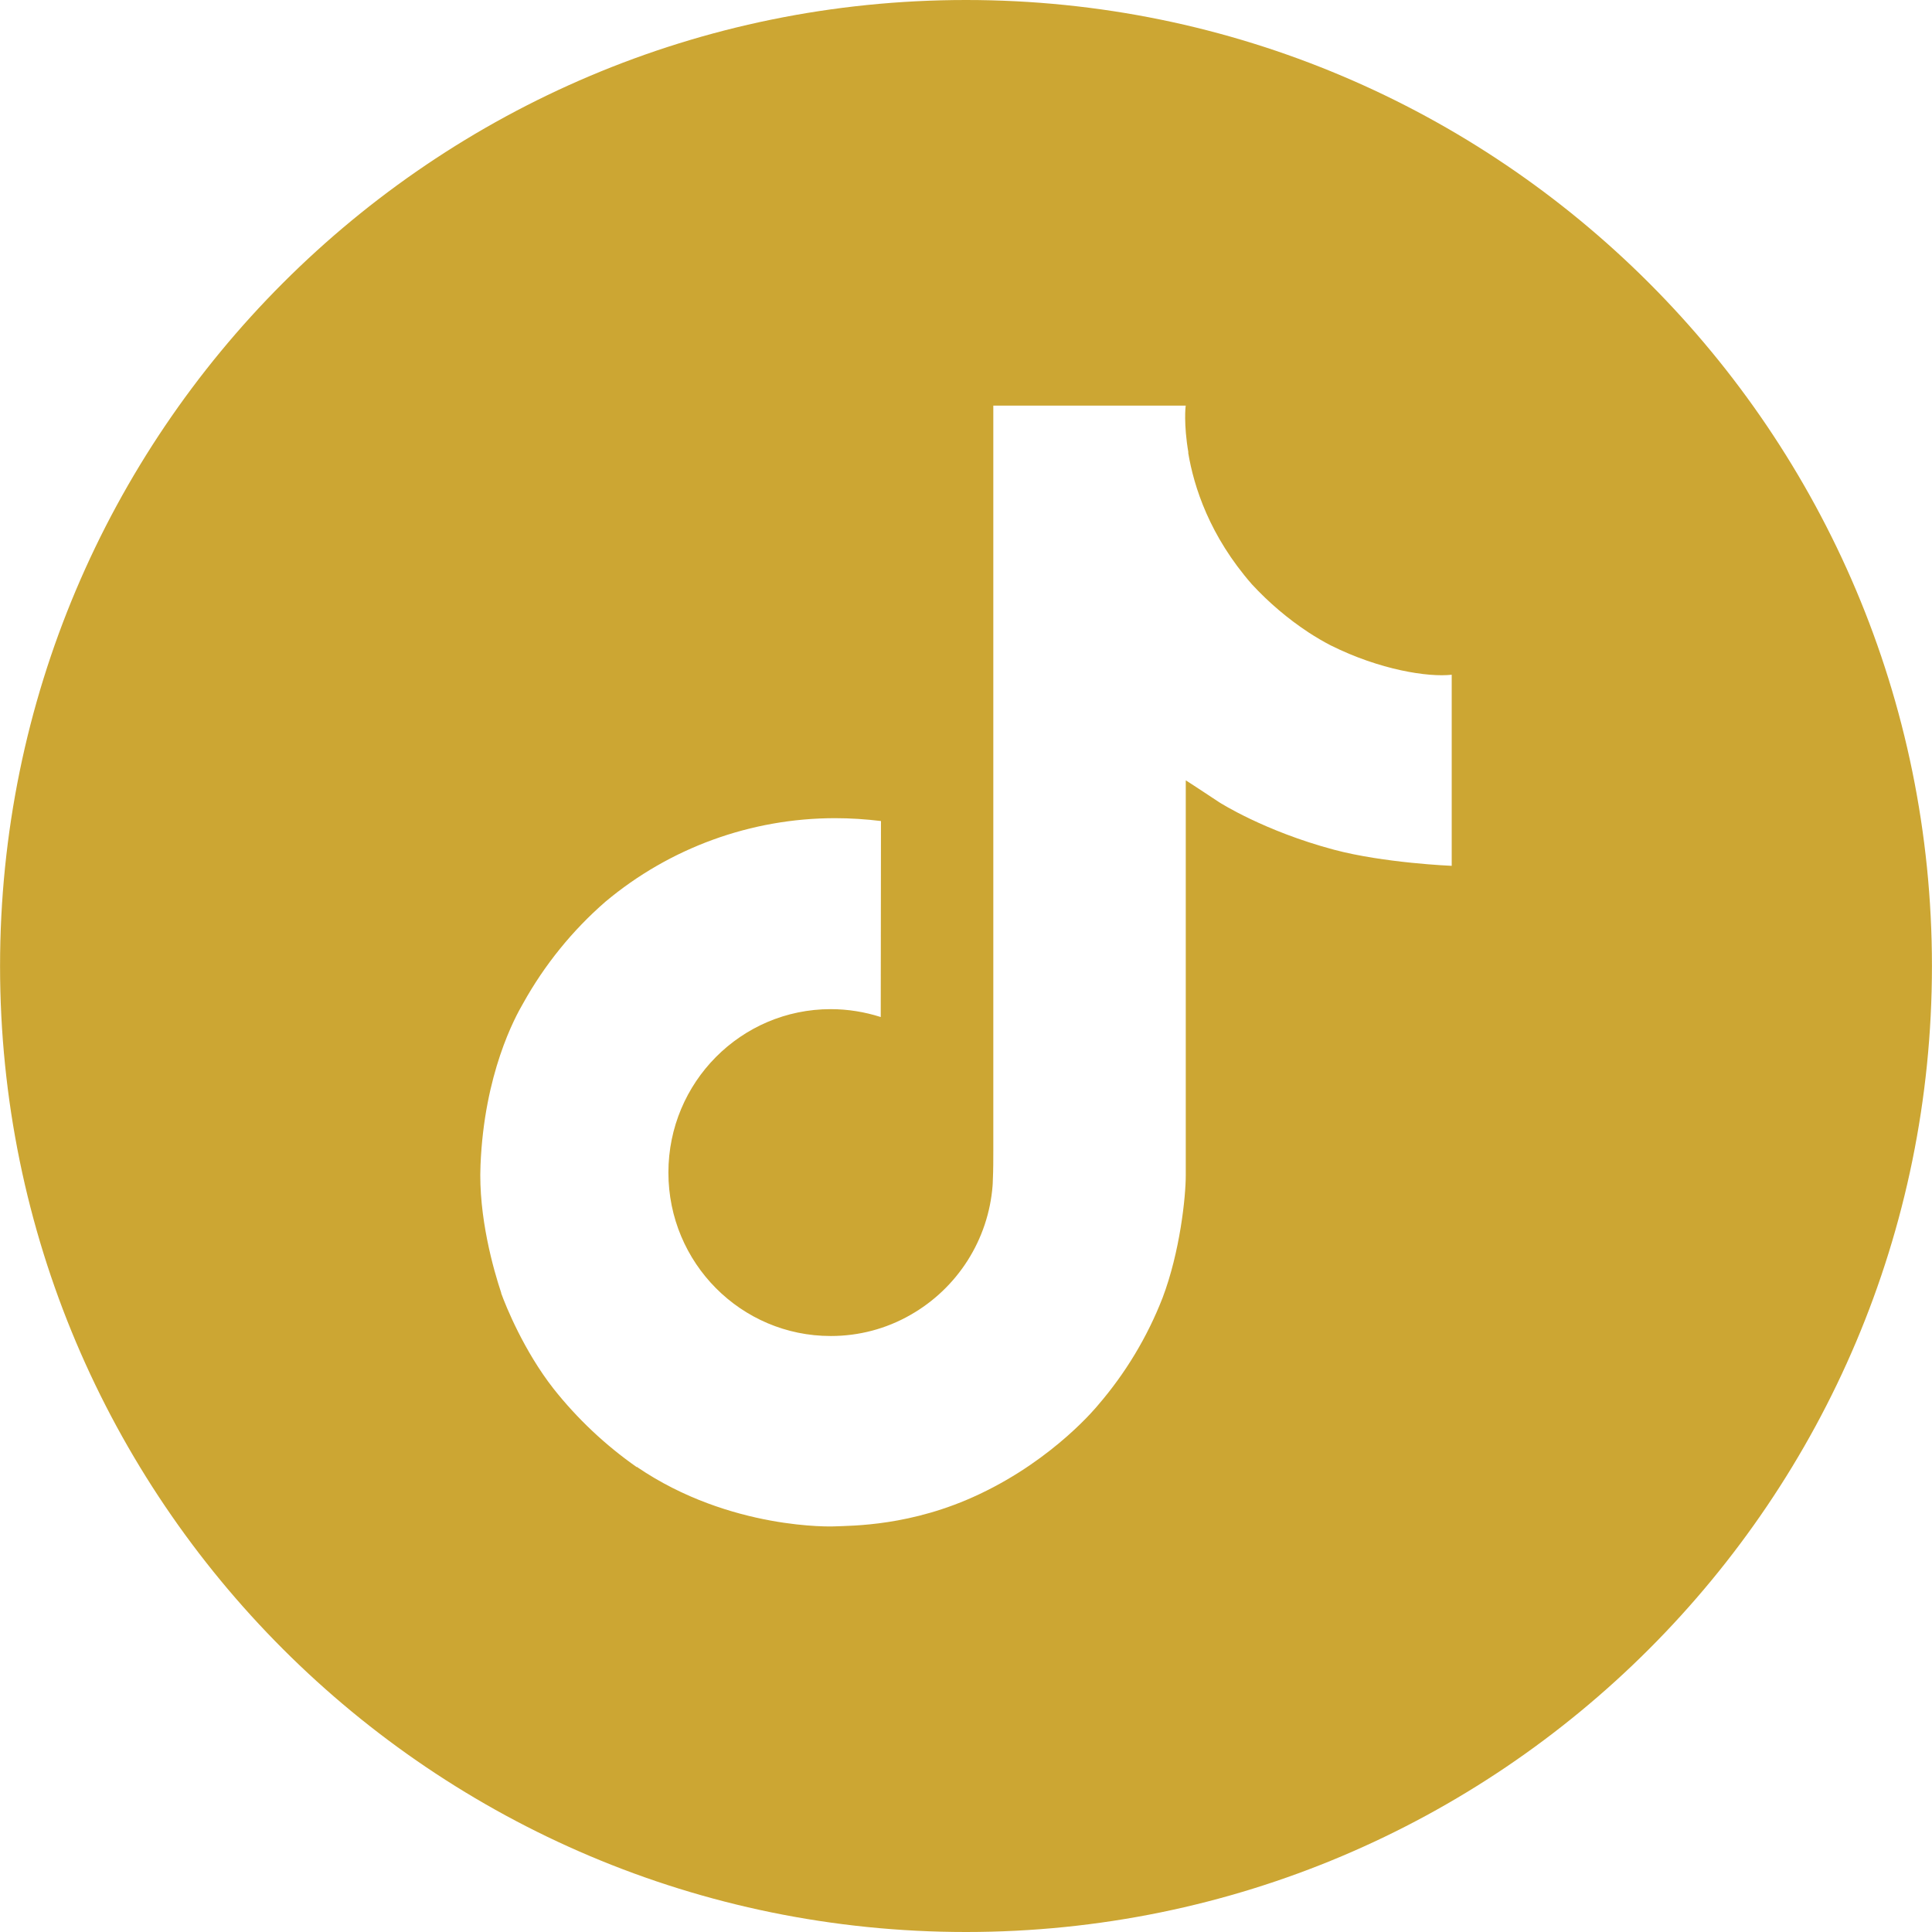
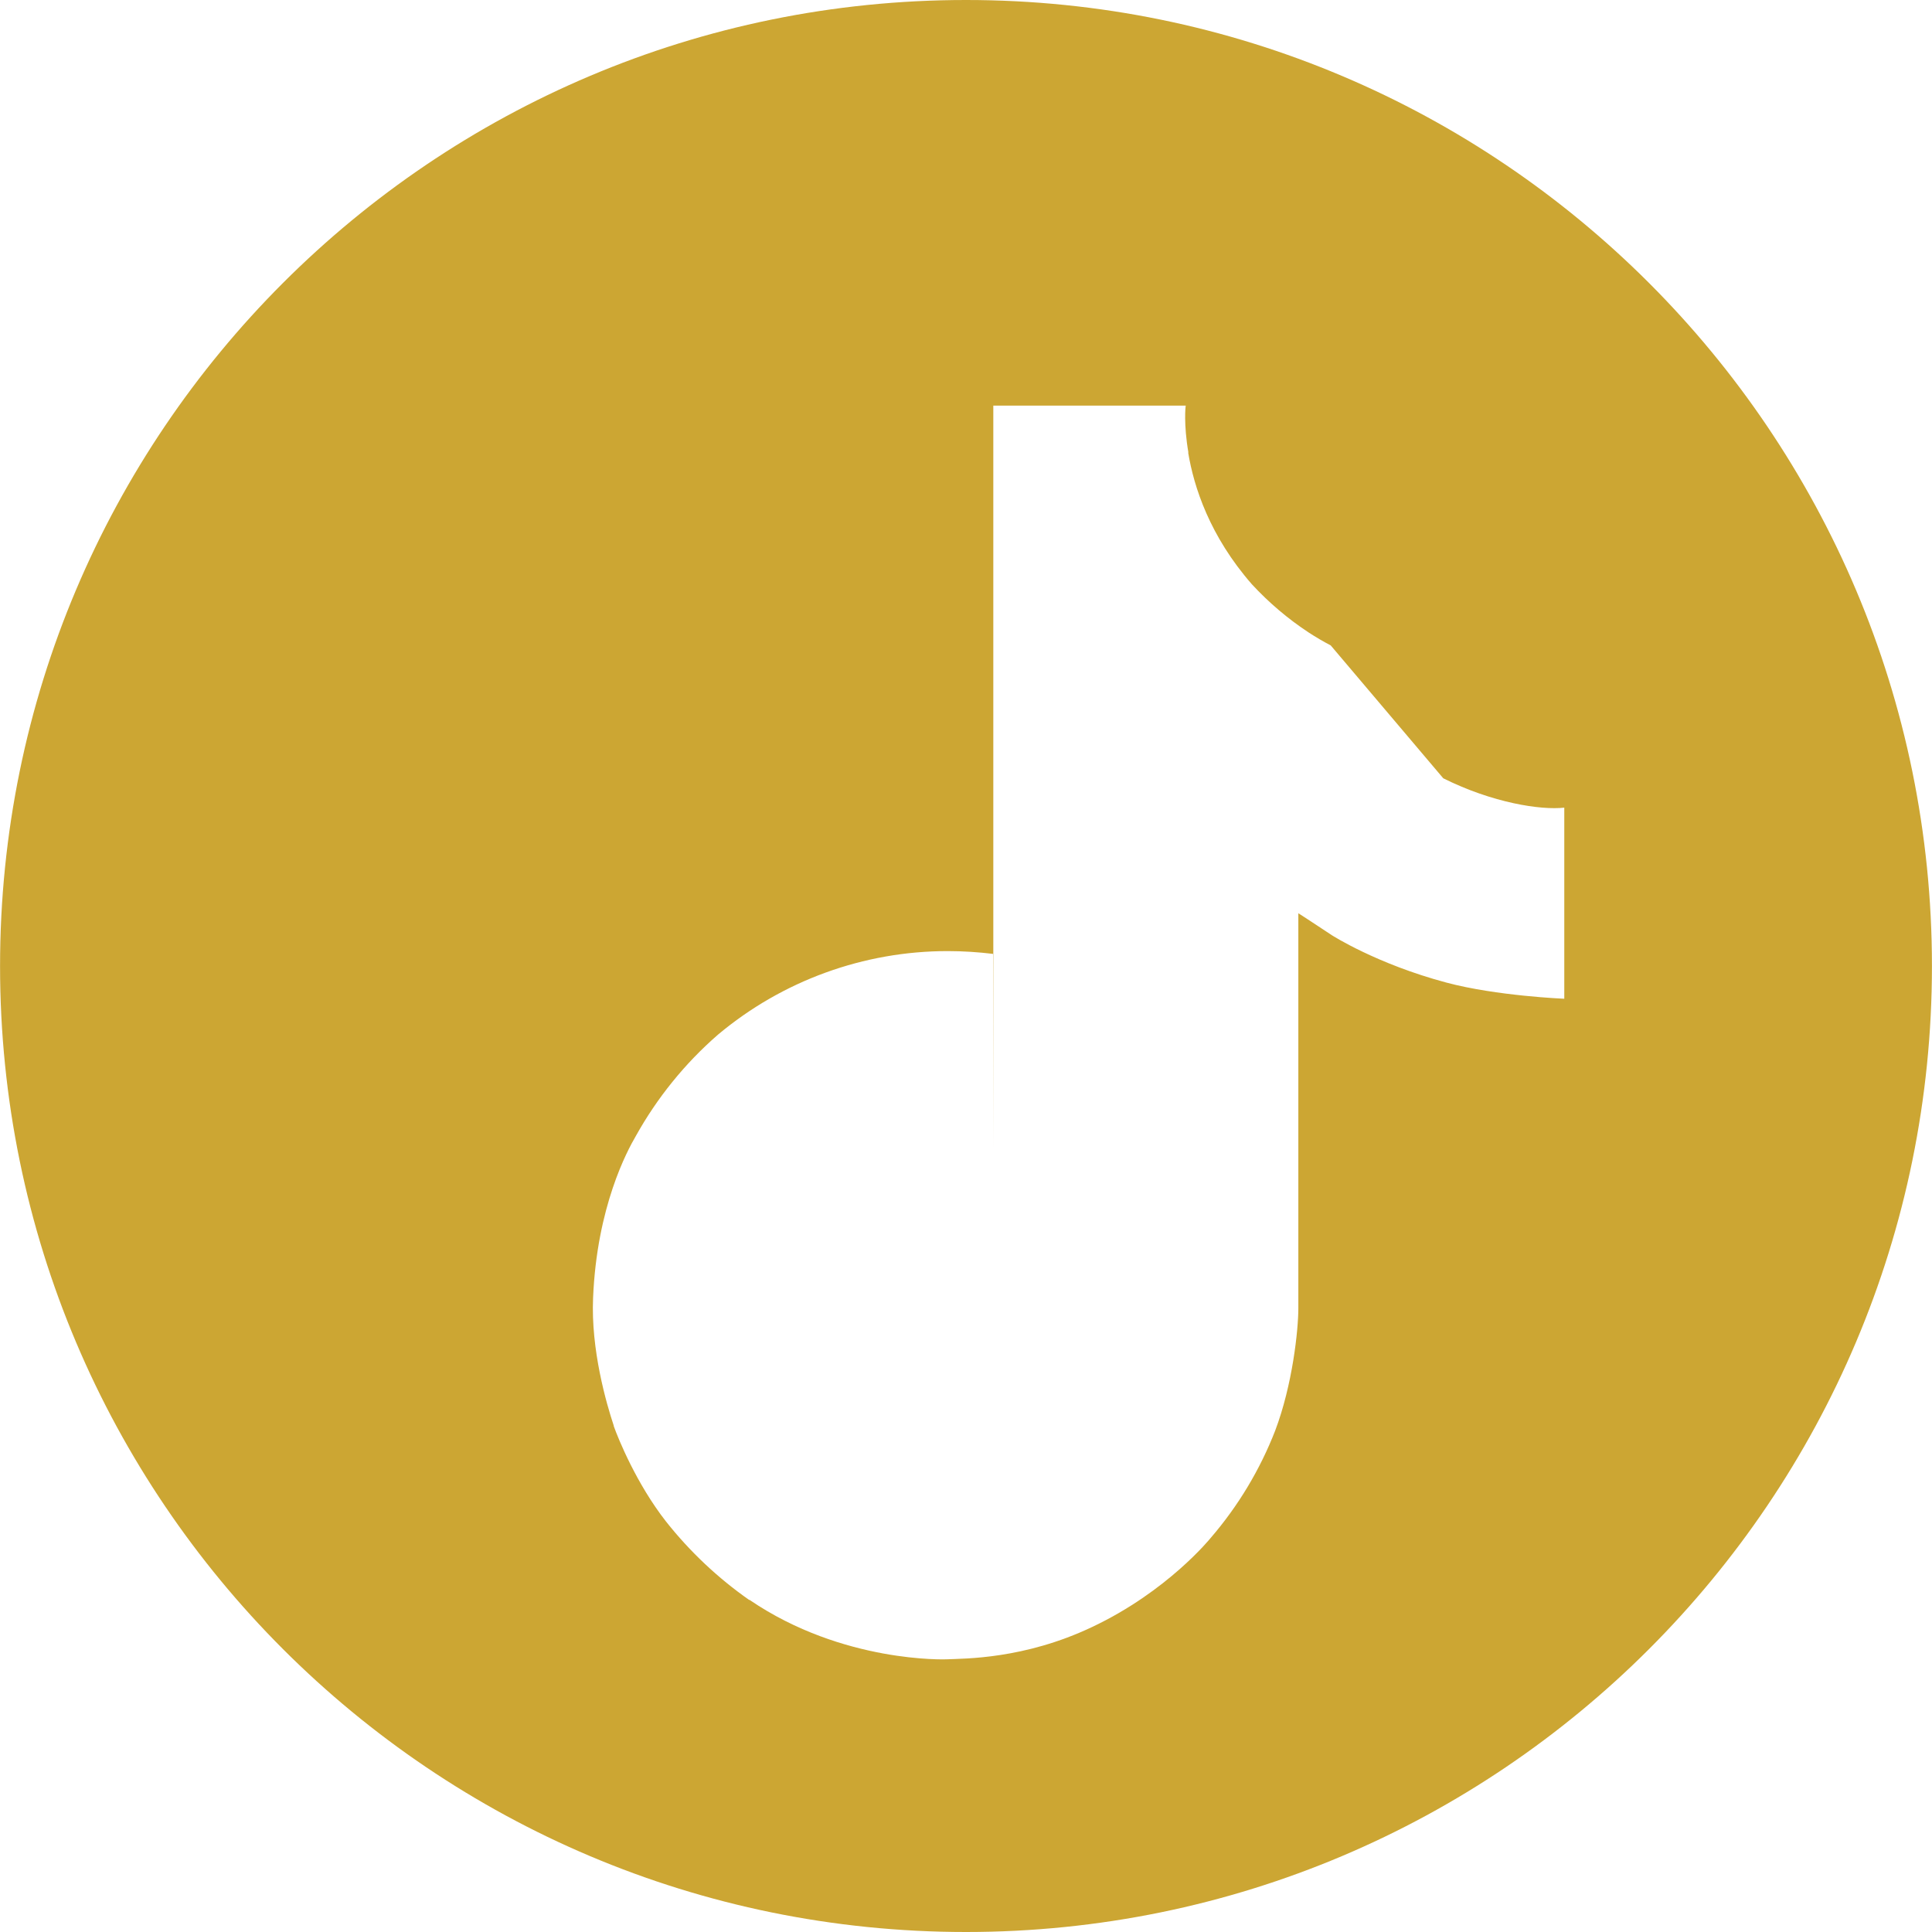
<svg xmlns="http://www.w3.org/2000/svg" xml:space="preserve" width="35px" height="35px" version="1.1" style="shape-rendering:geometricPrecision; text-rendering:geometricPrecision; image-rendering:optimizeQuality; fill-rule:evenodd; clip-rule:evenodd" viewBox="0 0 1690.4 1690.5">
  <defs>
    <style type="text/css">
   
    .fil0 {fill:#bf9000;fill-opacity:0.8}
   
  </style>
  </defs>
  <g id="Layer_x0020_1">
-     <path class="fil0" d="M845.2 0c466.8,0 845.2,378.5 845.2,845.3 0,466.8 -378.4,845.2 -845.2,845.2 -466.8,0 -845.2,-378.4 -845.2,-845.2 0,-466.8 378.4,-845.3 845.2,-845.3zm319.1 564.7c-6.6,-3.4 -13,-7.2 -19.3,-11.3 -18.1,-11.9 -34.8,-26.1 -49.6,-42.1 -37,-42.3 -50.8,-85.2 -55.8,-115.3l0.2 0c-4.3,-24.9 -2.5,-41.1 -2.3,-41.1l-168.4 0 0 651.3c0,8.8 0,17.4 -0.4,25.9 0,1 0,2 -0.1,3.2 0,0.5 0,1 -0.1,1.5 0,0.1 0,0.2 0,0.3 -3.6,47.5 -30.6,90 -72,113.5 -21.1,12.1 -45.1,18.4 -69.4,18.4 -0.2,0 -0.2,0 -0.3,0 -78.4,0 -142,-63.9 -142,-143 0,-79 63.6,-143 142,-143 0.1,0 0.1,0 0.1,0 14.9,0 29.6,2.4 43.7,6.9l0.2 -171.5c-13.2,-1.6 -26.7,-2.5 -40.1,-2.5 -73.5,0 -144.7,25.9 -201,73.1 -28.9,25.1 -53.4,55.4 -72,88.9 -7.2,12.3 -34,61.5 -37.3,141.4 -2,45.5 11.6,92.4 18.1,111.9l0 0.4c4.1,11.4 19.9,50.4 45.7,83.4 20.8,26.3 45.5,49.6 73,68.8l0 -0.4 0.4 0.4c81.5,55.4 171.9,51.8 171.9,51.8 15.7,-0.7 68.1,0 127.6,-28.3 66.1,-31.2 103.6,-77.8 103.6,-77.8 24,-27.8 43.2,-59.7 56.5,-93.9 15.2,-40.1 20.3,-88.1 20.3,-107.3l0 -345.5c2.1,1.2 29.3,19.2 29.3,19.2 0,0 39.2,25.2 100.4,41.5 43.8,11.7 103,14.1 103,14.1l0 -167.2c-20.7,2.3 -62.8,-4.2 -105.9,-25.7z" />
+     <path class="fil0" d="M845.2 0c466.8,0 845.2,378.5 845.2,845.3 0,466.8 -378.4,845.2 -845.2,845.2 -466.8,0 -845.2,-378.4 -845.2,-845.2 0,-466.8 378.4,-845.3 845.2,-845.3zm319.1 564.7c-6.6,-3.4 -13,-7.2 -19.3,-11.3 -18.1,-11.9 -34.8,-26.1 -49.6,-42.1 -37,-42.3 -50.8,-85.2 -55.8,-115.3l0.2 0c-4.3,-24.9 -2.5,-41.1 -2.3,-41.1l-168.4 0 0 651.3l0.2 -171.5c-13.2,-1.6 -26.7,-2.5 -40.1,-2.5 -73.5,0 -144.7,25.9 -201,73.1 -28.9,25.1 -53.4,55.4 -72,88.9 -7.2,12.3 -34,61.5 -37.3,141.4 -2,45.5 11.6,92.4 18.1,111.9l0 0.4c4.1,11.4 19.9,50.4 45.7,83.4 20.8,26.3 45.5,49.6 73,68.8l0 -0.4 0.4 0.4c81.5,55.4 171.9,51.8 171.9,51.8 15.7,-0.7 68.1,0 127.6,-28.3 66.1,-31.2 103.6,-77.8 103.6,-77.8 24,-27.8 43.2,-59.7 56.5,-93.9 15.2,-40.1 20.3,-88.1 20.3,-107.3l0 -345.5c2.1,1.2 29.3,19.2 29.3,19.2 0,0 39.2,25.2 100.4,41.5 43.8,11.7 103,14.1 103,14.1l0 -167.2c-20.7,2.3 -62.8,-4.2 -105.9,-25.7z" />
  </g>
</svg>